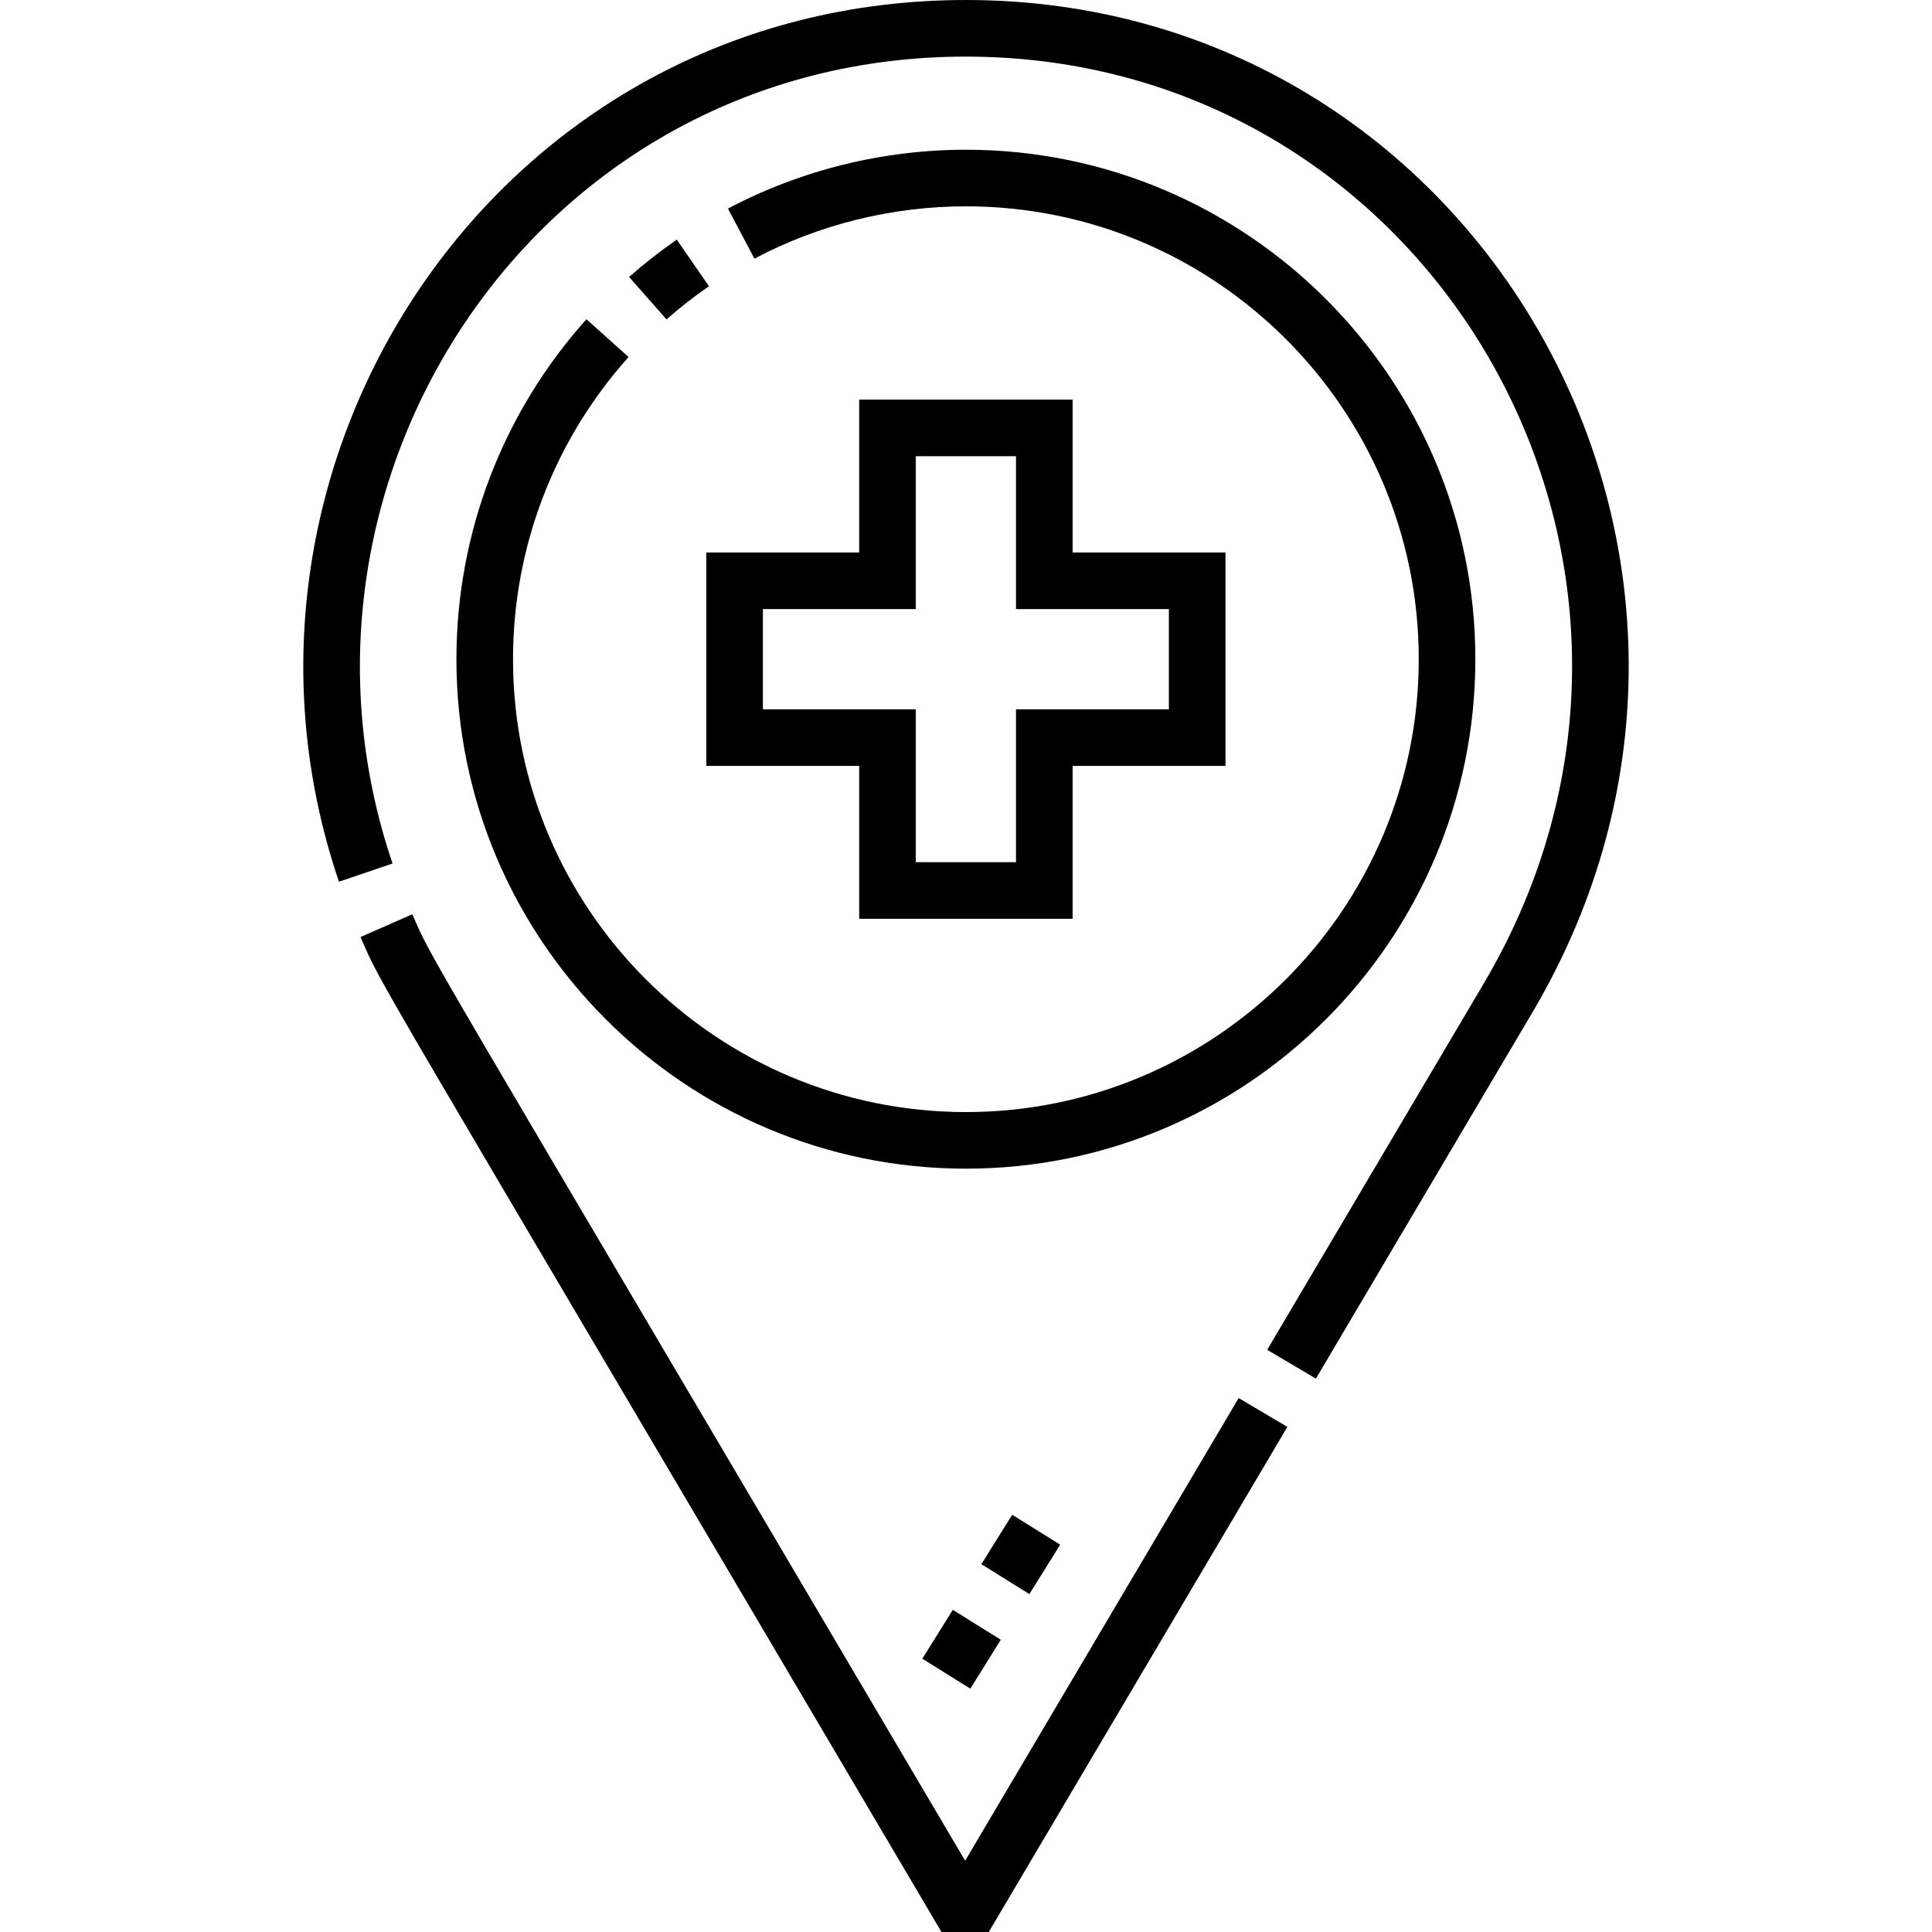
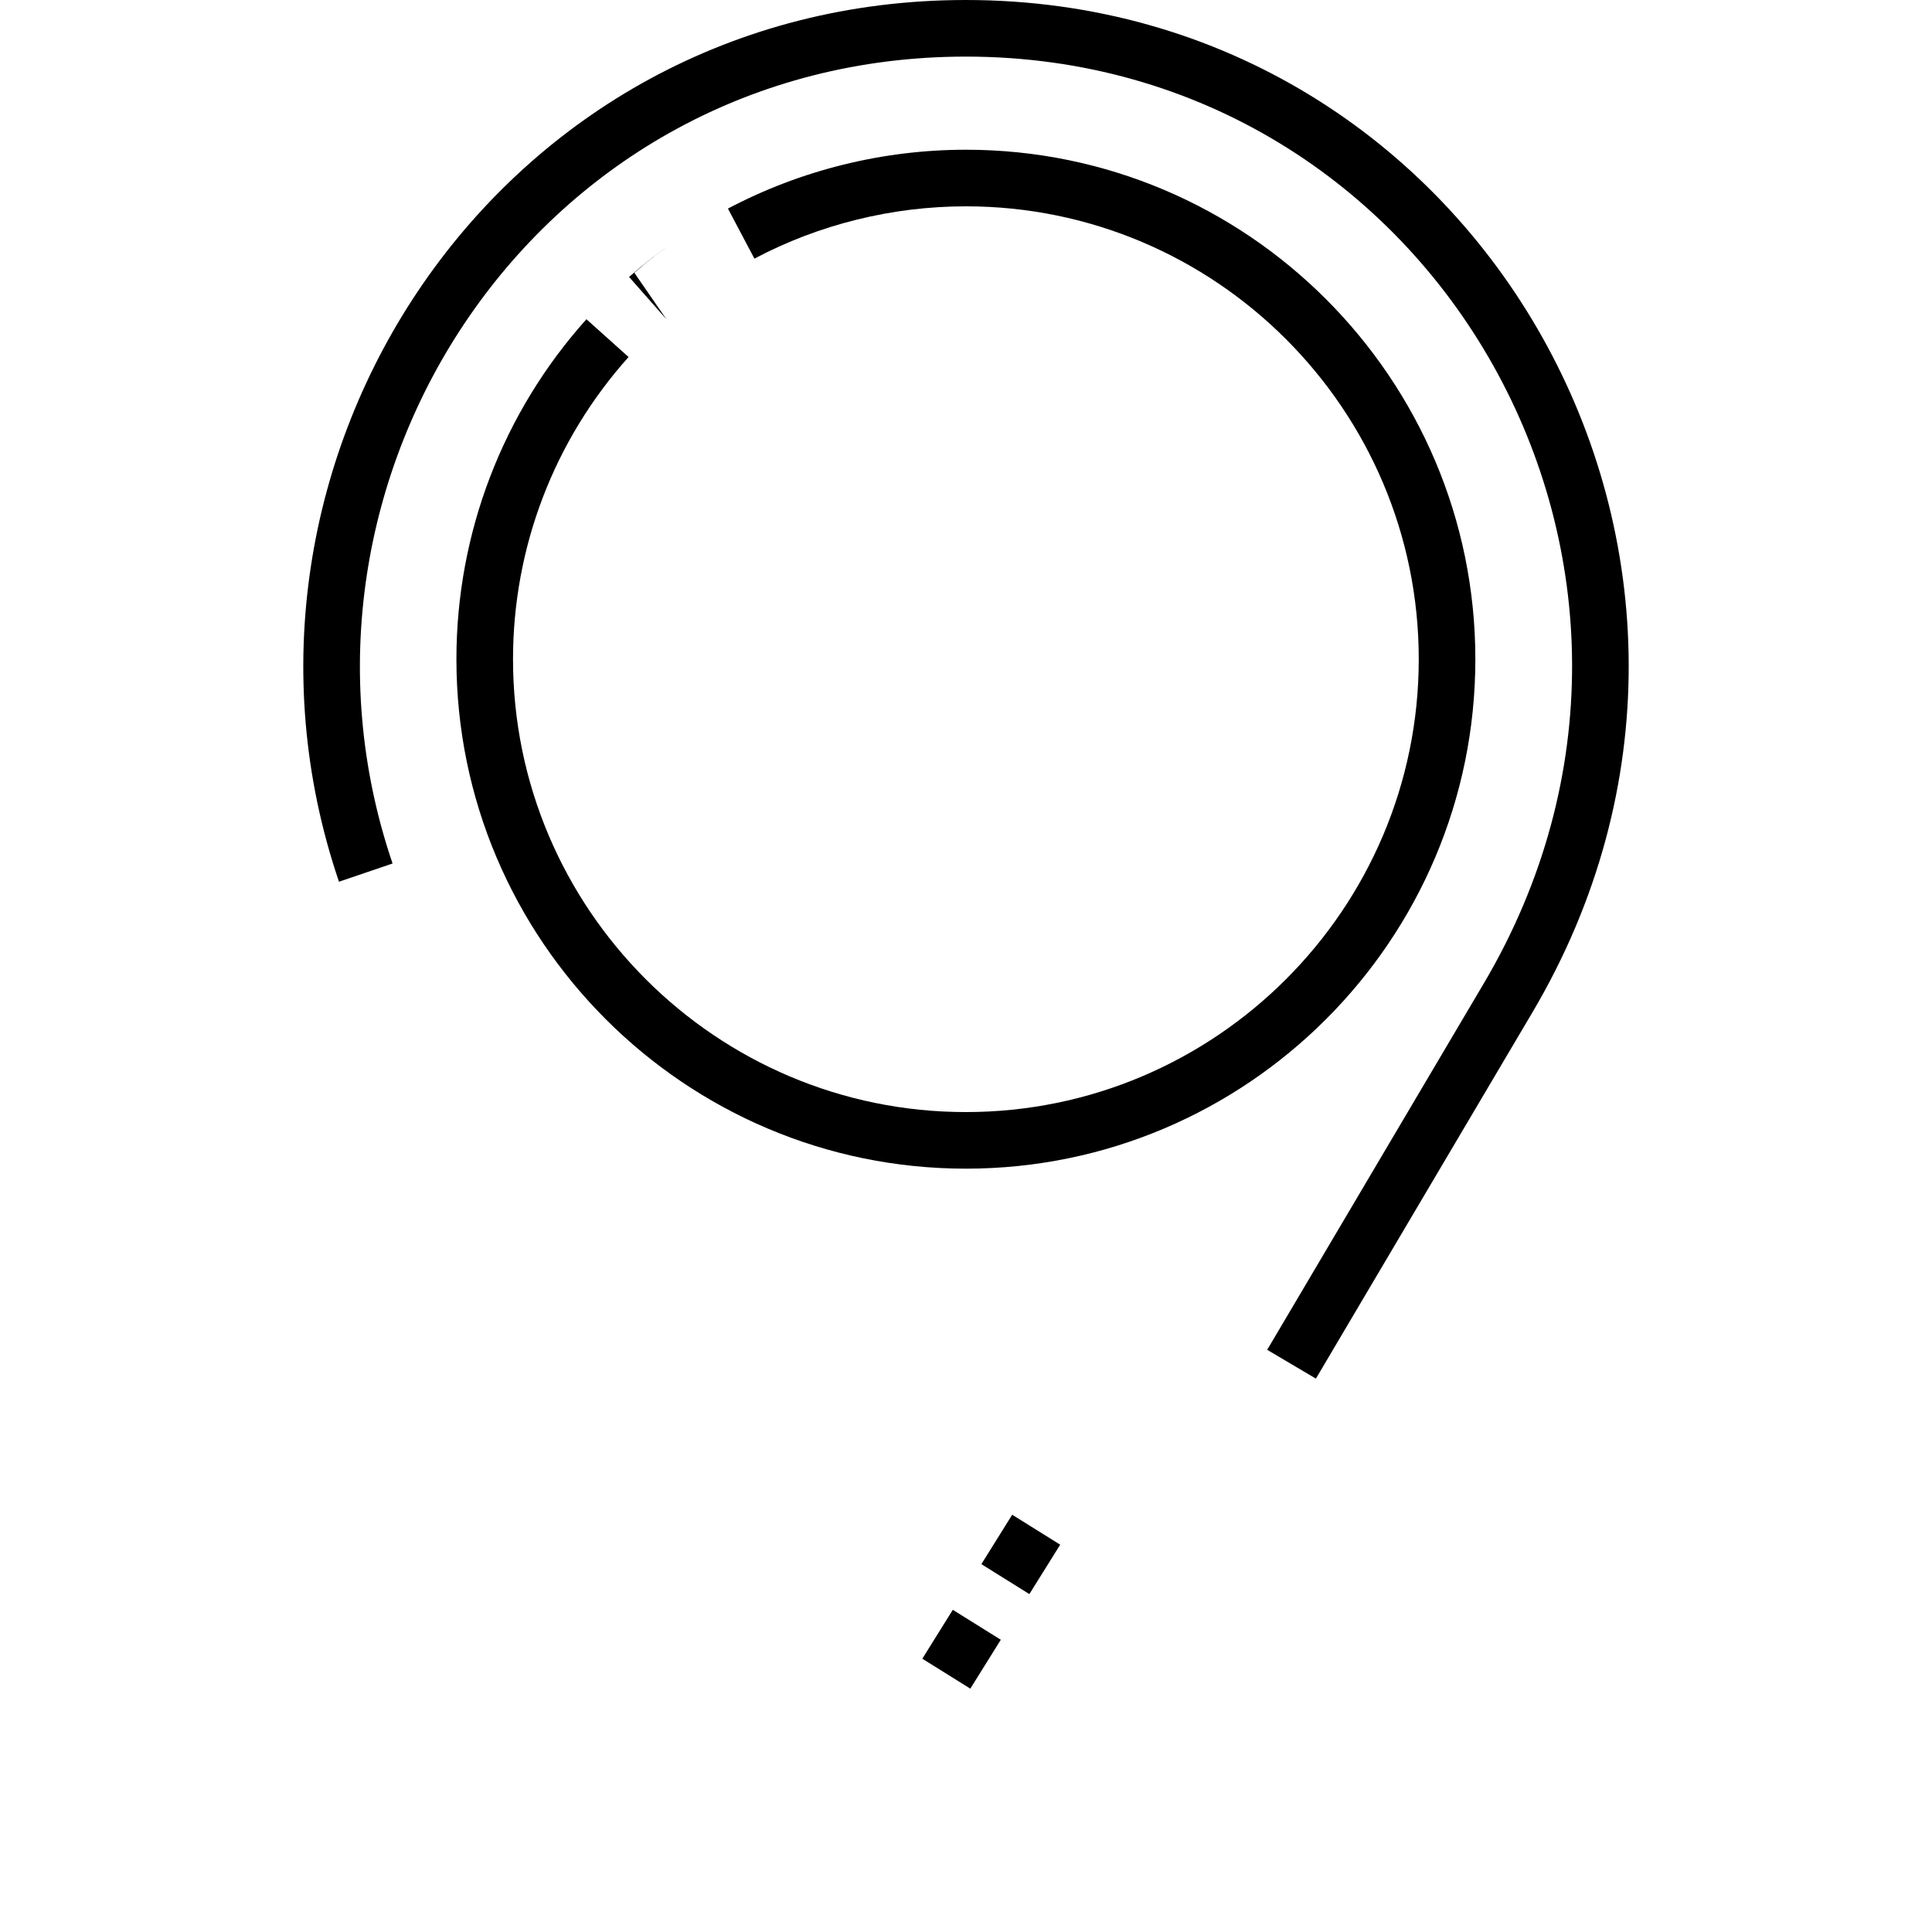
<svg xmlns="http://www.w3.org/2000/svg" id="Capa_1" enable-background="new 0 0 512 512" height="512" viewBox="0 0 512 512" width="512">
  <g>
    <g>
      <g>
        <g>
-           <path d="m262.033 512h-12.532c-156.103-264.741-147.731-249.519-153.962-263.677l13.73-6.041c5.774 13.125-2.275-1.498 146.506 250.828l72.482-122.607 12.912 7.634z" />
-         </g>
+           </g>
        <g>
          <path d="m348.729 365.348-12.912-7.634 57.388-97.074c64.72-109.477-12.406-245.64-137.24-245.64-113.642 0-186.53 112.102-151.931 213.834l-14.201 4.83c-37.838-111.251 41.975-233.664 166.132-233.664 136.75 0 220.641 149.039 150.152 268.274z" />
        </g>
        <g>
          <path d="m255.97 309.708c-74.447 0-135.014-60.567-135.014-135.014 0-33.315 12.236-65.312 34.455-90.094l11.168 10.013c-19.747 22.027-30.623 50.467-30.623 80.082 0 66.176 53.838 120.014 120.014 120.014s120.014-53.838 120.014-120.014-53.838-120.015-120.014-120.015c-19.526 0-38.904 4.792-56.04 13.859l-7.016-13.259c19.289-10.206 41.094-15.6 63.056-15.6 74.447 0 135.014 60.567 135.014 135.014s-60.566 135.014-135.014 135.014z" />
        </g>
        <g>
-           <path d="m176.633 84.643-9.922-11.25c4.003-3.53 8.259-6.856 12.647-9.886l8.521 12.345c-3.902 2.693-7.686 5.651-11.246 8.791z" />
+           <path d="m176.633 84.643-9.922-11.25c4.003-3.53 8.259-6.856 12.647-9.886c-3.902 2.693-7.686 5.651-11.246 8.791z" />
        </g>
        <g>
          <g>
            <path d="m247.449 429.674h15.276v14.999h-15.276z" transform="matrix(.529 -.848 .848 .529 -250.841 422.113)" />
          </g>
          <g>
            <path d="m263.06 404.528h15.44v14.999h-15.44z" transform="matrix(.529 -.848 .848 .529 -222.124 423.595)" />
          </g>
        </g>
        <g>
-           <path d="m284.251 243.487h-56.56v-40.513h-40.514v-56.56h40.514v-40.513h56.56v40.513h40.513v56.56h-40.513zm-41.56-15h26.56v-40.513h40.513v-26.56h-40.513v-40.513h-26.56v40.513h-40.514v26.56h40.514z" />
-         </g>
+           </g>
      </g>
    </g>
  </g>
</svg>